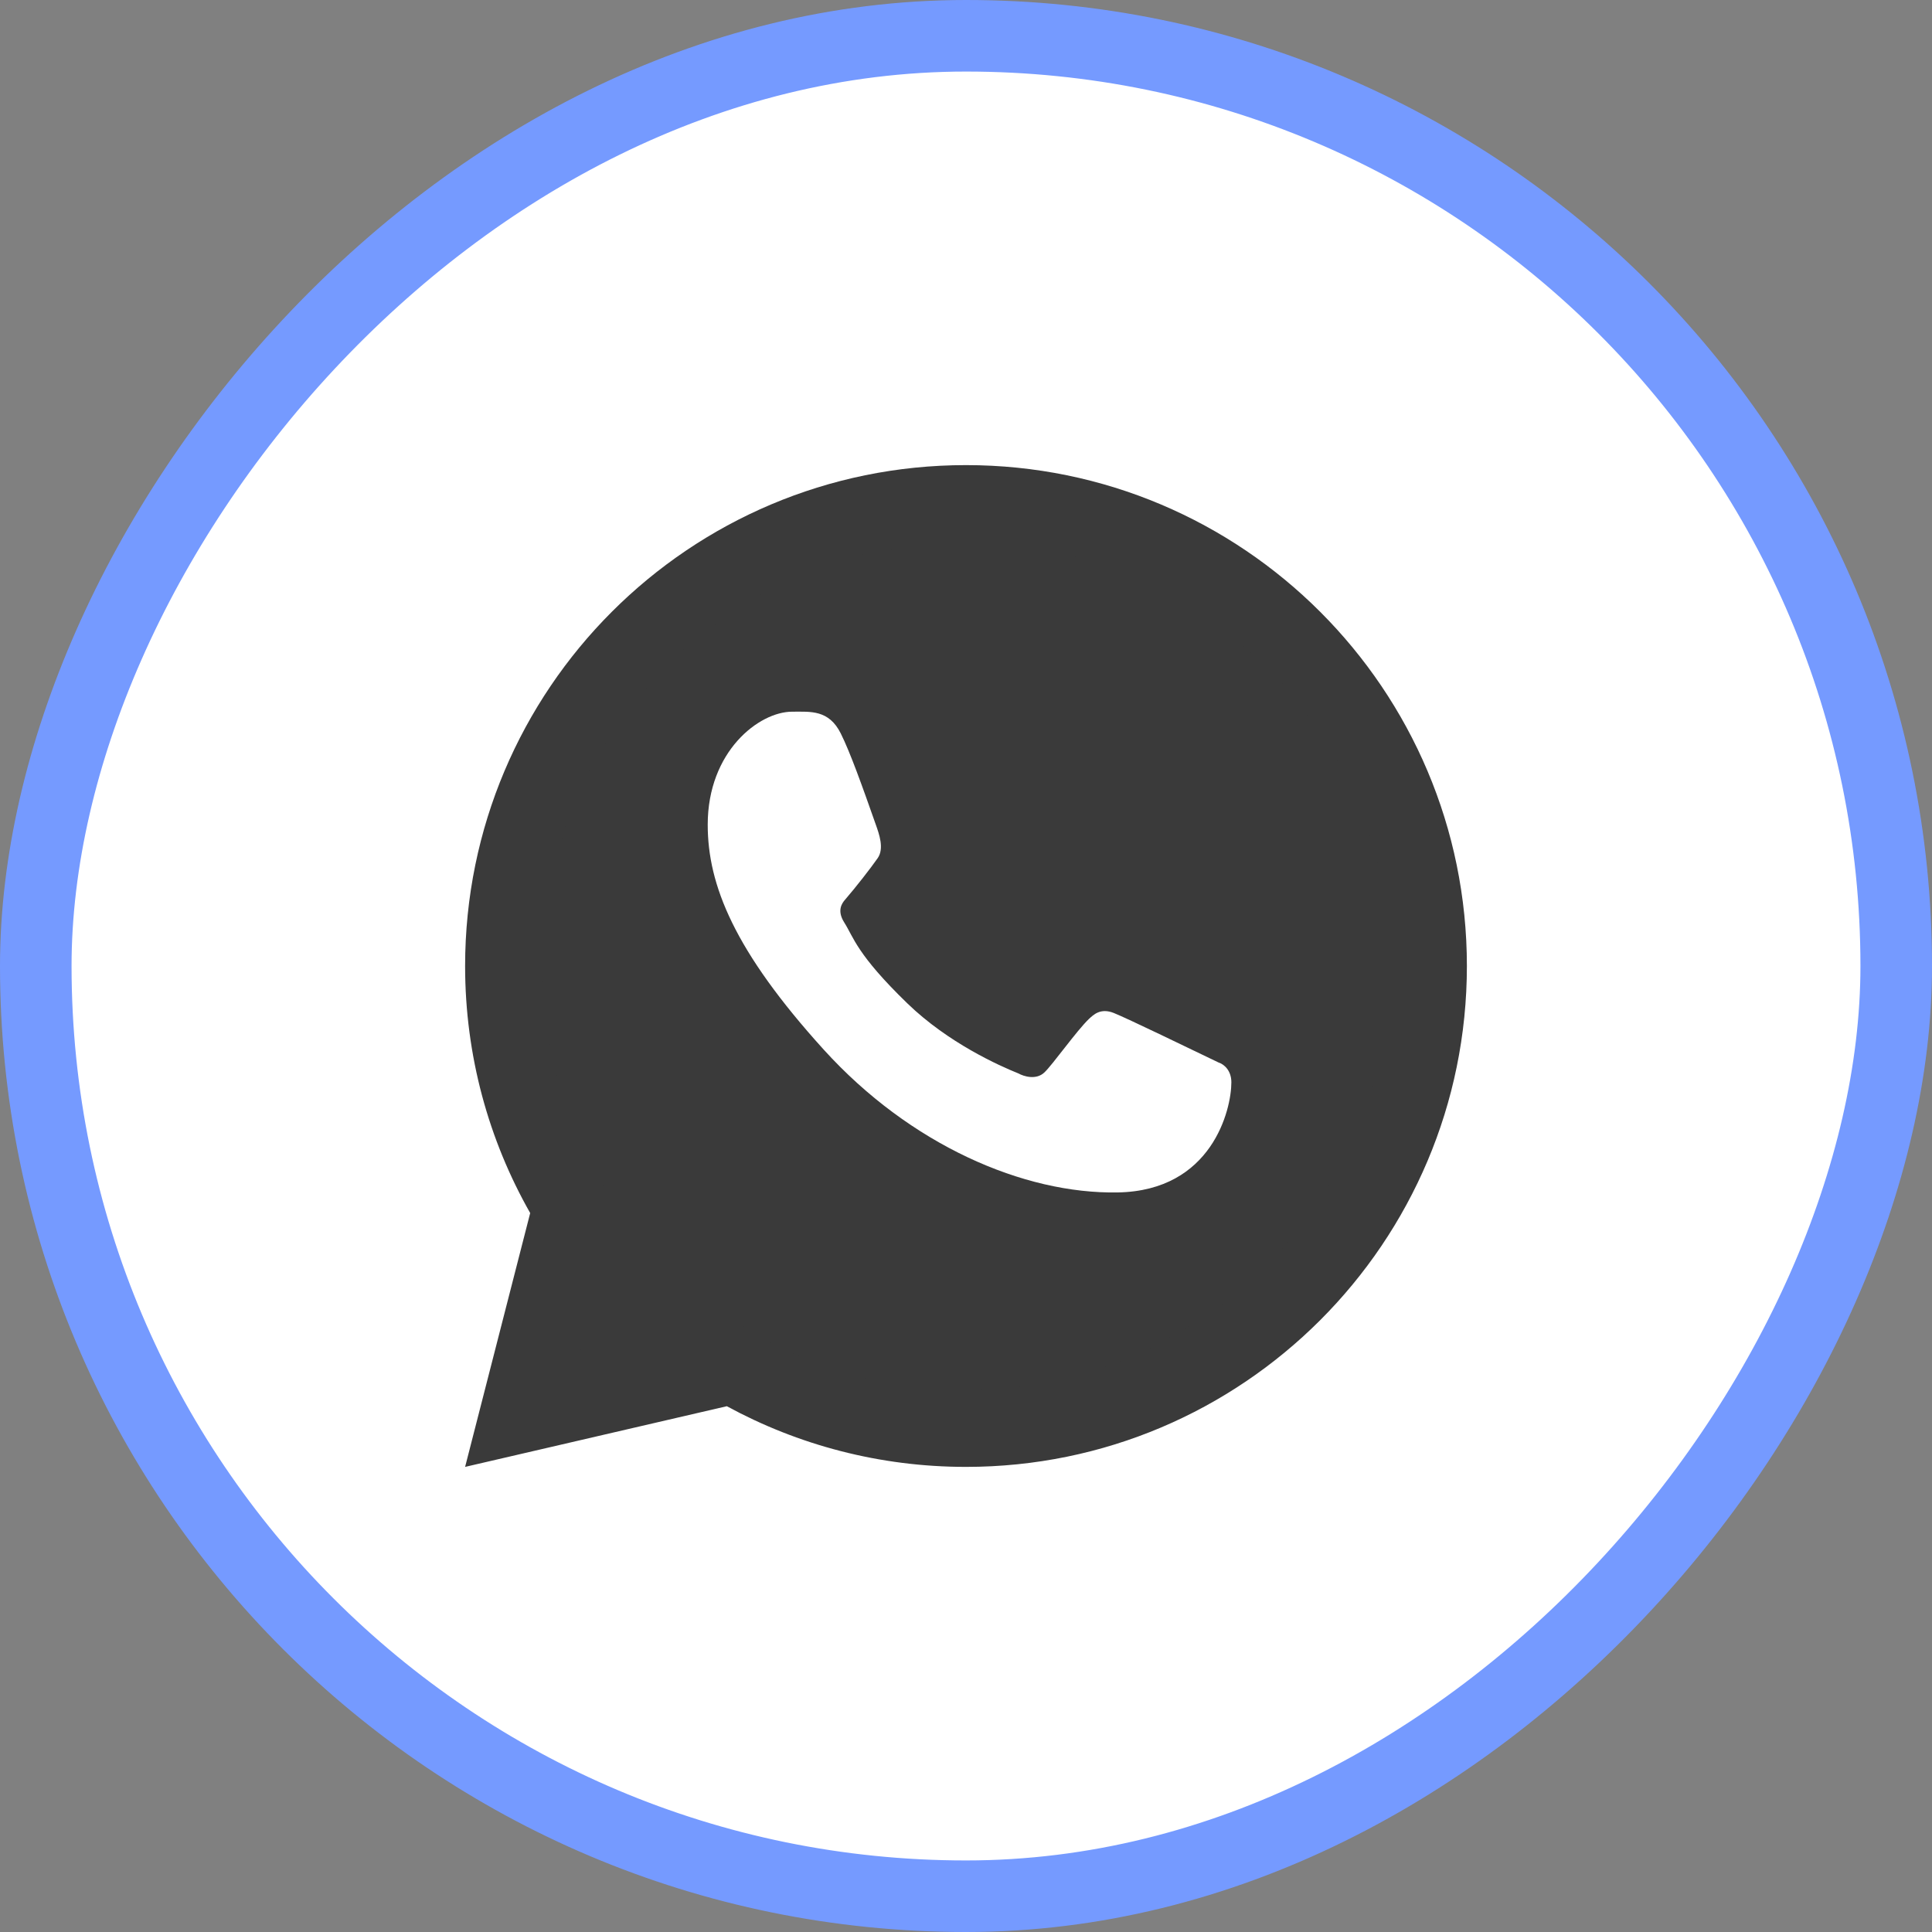
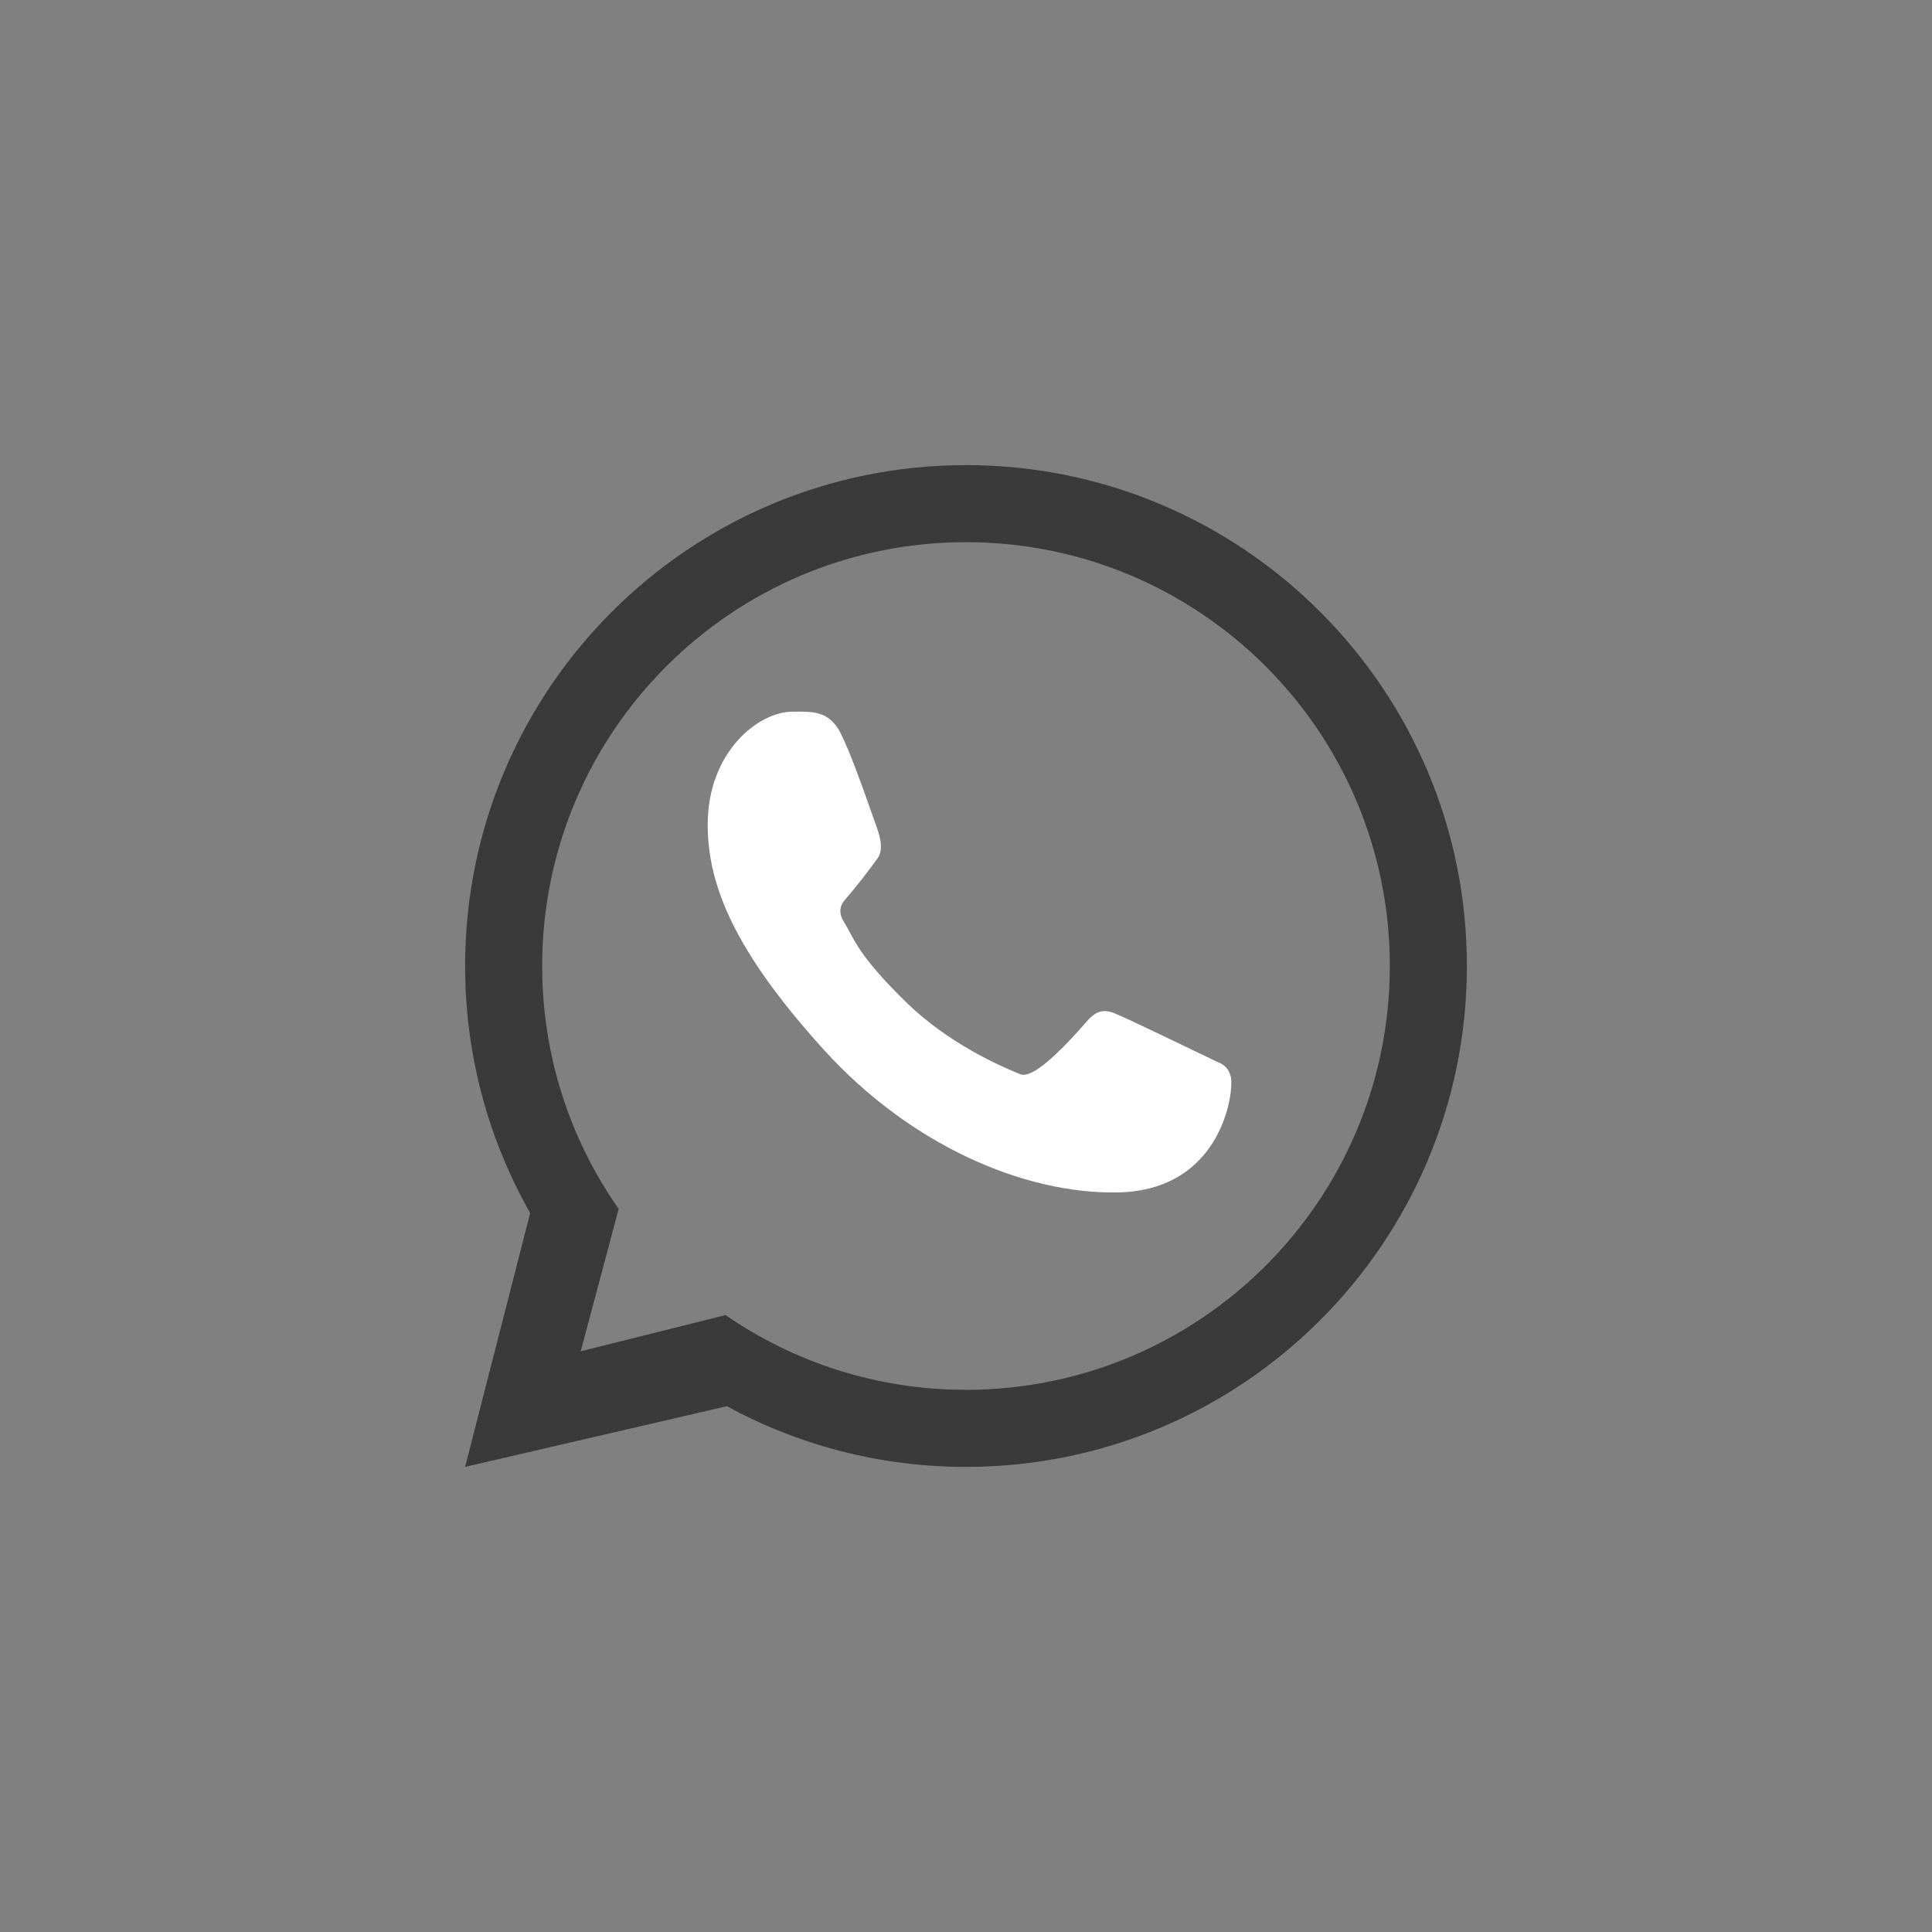
<svg xmlns="http://www.w3.org/2000/svg" width="54" height="54" viewBox="0 0 54 54" fill="none">
  <rect x="0" y="0" width="54" height="54" fill="#808080" stroke="none" />
-   <rect x="-1" y="1" width="52" height="52" rx="26" transform="matrix(-1 0 0 1 52 0)" fill="white" />
-   <rect x="-1" y="1" width="52" height="52" rx="26" transform="matrix(-1 0 0 1 52 0)" stroke="#759AFF" stroke-width="2" />
-   <path d="M39 27C39 33.628 33.627 39.001 27 39.001C24.472 39.001 22.127 38.219 20.193 36.884L16.091 37.91L17.166 33.879C15.801 31.931 15 29.559 15 27C15 20.373 20.373 15.001 27 15.001C33.627 15.001 39 20.373 39 27Z" fill="#3A3A3A" />
  <path fill-rule="evenodd" clip-rule="evenodd" d="M27 41C34.732 41 41 34.732 41 27C41 19.268 34.732 13 27 13C19.268 13 13 19.268 13 27C13 29.511 13.661 31.867 14.819 33.905L13 41L20.315 39.304C22.301 40.385 24.579 41 27 41ZM27 38.846C33.542 38.846 38.846 33.542 38.846 27C38.846 20.458 33.542 15.154 27 15.154C20.458 15.154 15.154 20.458 15.154 27C15.154 29.526 15.944 31.867 17.292 33.79L16.231 37.769L20.28 36.757C22.189 38.075 24.505 38.846 27 38.846Z" fill="#3A3A3A" />
-   <path d="M23.5 20.501C23.167 19.833 22.657 19.892 22.141 19.892C21.219 19.892 19.781 20.996 19.781 23.051C19.781 24.736 20.523 26.579 23.024 29.338C25.438 31.999 28.609 33.376 31.242 33.329C33.875 33.282 34.417 31.017 34.417 30.252C34.417 29.913 34.206 29.744 34.061 29.698C33.164 29.267 31.509 28.465 31.133 28.314C30.756 28.163 30.56 28.367 30.438 28.478C30.096 28.803 29.419 29.762 29.188 29.978C28.956 30.194 28.61 30.084 28.466 30.003C27.937 29.791 26.503 29.152 25.36 28.044C23.945 26.673 23.862 26.202 23.596 25.782C23.383 25.446 23.539 25.24 23.617 25.15C23.922 24.798 24.343 24.256 24.531 23.986C24.72 23.716 24.57 23.306 24.48 23.051C24.094 21.954 23.766 21.036 23.5 20.501Z" fill="white" />
+   <path d="M23.5 20.501C23.167 19.833 22.657 19.892 22.141 19.892C21.219 19.892 19.781 20.996 19.781 23.051C19.781 24.736 20.523 26.579 23.024 29.338C25.438 31.999 28.609 33.376 31.242 33.329C33.875 33.282 34.417 31.017 34.417 30.252C34.417 29.913 34.206 29.744 34.061 29.698C33.164 29.267 31.509 28.465 31.133 28.314C30.756 28.163 30.56 28.367 30.438 28.478C28.956 30.194 28.61 30.084 28.466 30.003C27.937 29.791 26.503 29.152 25.36 28.044C23.945 26.673 23.862 26.202 23.596 25.782C23.383 25.446 23.539 25.24 23.617 25.15C23.922 24.798 24.343 24.256 24.531 23.986C24.72 23.716 24.57 23.306 24.48 23.051C24.094 21.954 23.766 21.036 23.5 20.501Z" fill="white" />
</svg>